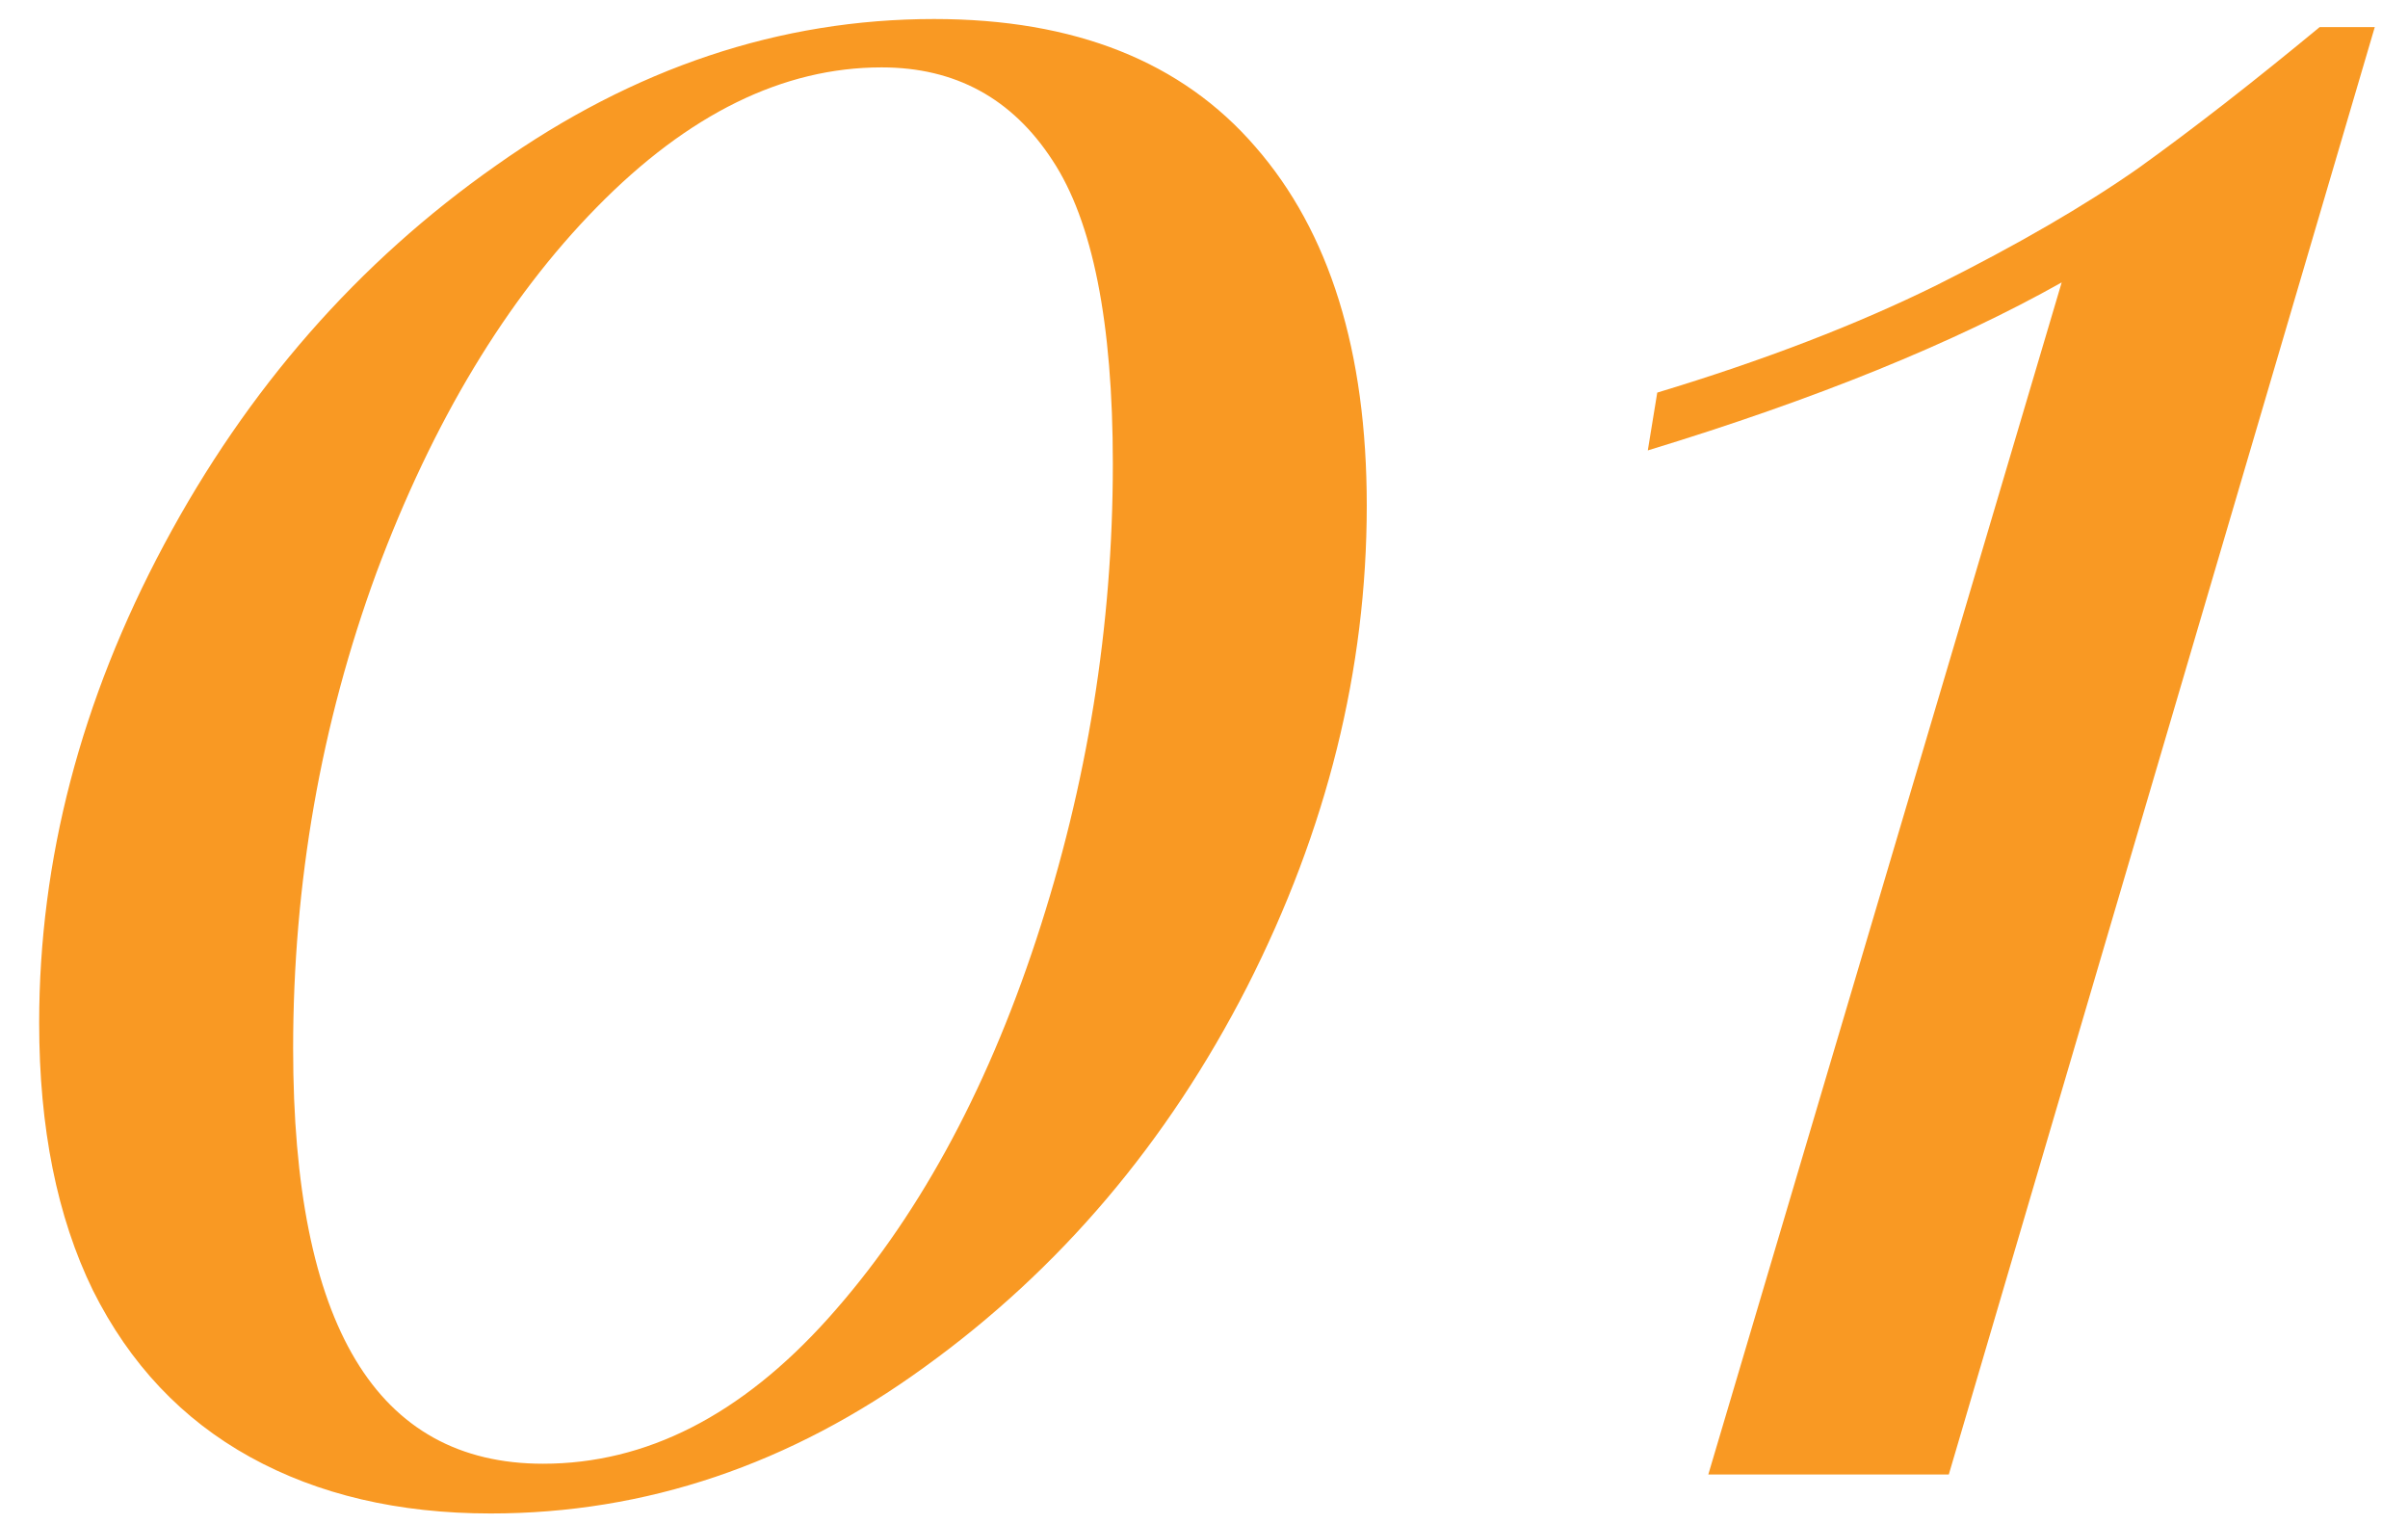
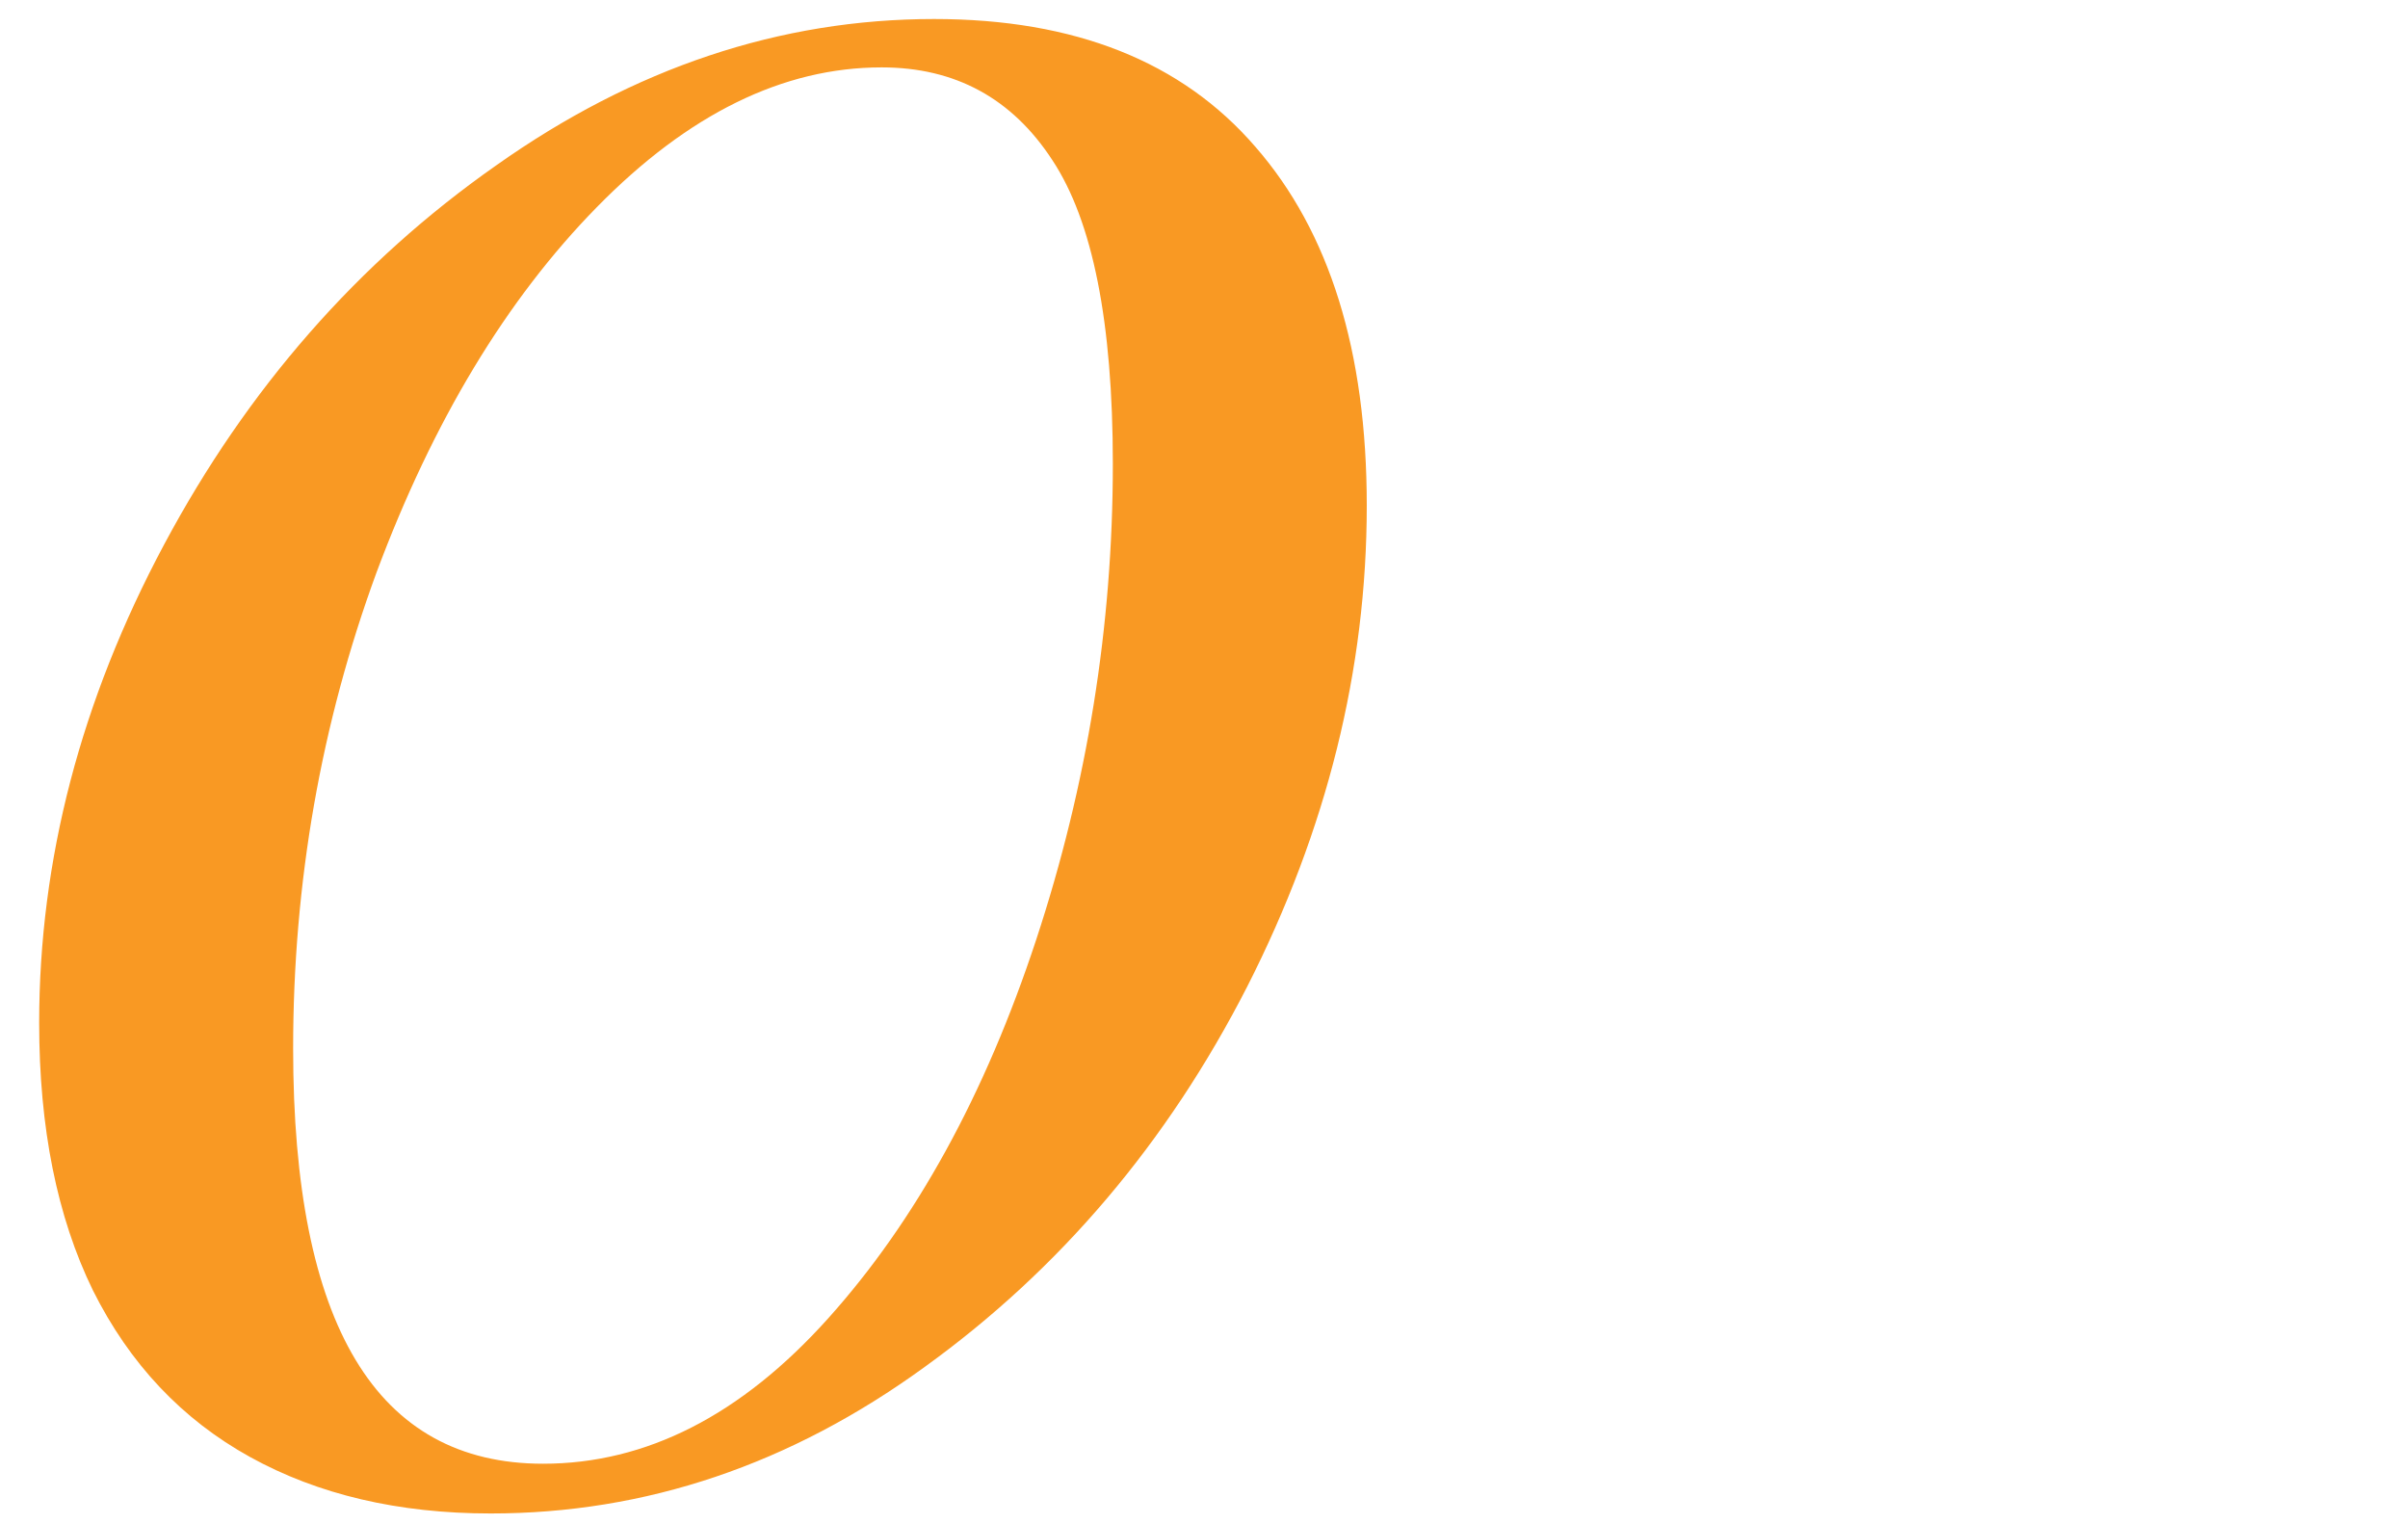
<svg xmlns="http://www.w3.org/2000/svg" width="49" height="31" viewBox="0 0 49 31" fill="none">
-   <path d="M34.762 30L41.953 5.746C39.747 6.986 36.94 8.125 33.531 9.164L33.723 7.988C35.892 7.332 37.788 6.603 39.41 5.801C41.051 4.98 42.418 4.188 43.512 3.422C44.605 2.638 45.836 1.681 47.203 0.551H48.324L39.656 30H34.762Z" fill="#F99923" />
  <path d="M19.008 0.387C21.87 0.387 24.048 1.253 25.543 2.984C27.056 4.716 27.812 7.15 27.812 10.285C27.812 13.621 27.001 16.884 25.379 20.074C23.756 23.246 21.569 25.826 18.816 27.812C16.082 29.799 13.138 30.793 9.984 30.793C8.107 30.793 6.475 30.41 5.09 29.645C3.704 28.879 2.638 27.749 1.891 26.254C1.161 24.759 0.797 22.945 0.797 20.812C0.797 17.495 1.645 14.25 3.34 11.078C5.035 7.906 7.286 5.336 10.094 3.367C12.901 1.38 15.872 0.387 19.008 0.387ZM17.941 1.371C15.936 1.371 14.004 2.319 12.145 4.215C10.303 6.092 8.809 8.572 7.66 11.652C6.53 14.733 5.965 17.96 5.965 21.332C5.965 26.965 7.66 29.781 11.051 29.781C13.147 29.781 15.079 28.797 16.848 26.828C18.634 24.841 20.047 22.271 21.086 19.117C22.125 15.963 22.645 12.737 22.645 9.438C22.645 6.557 22.234 4.497 21.414 3.258C20.594 2 19.436 1.371 17.941 1.371Z" fill="#F99923" />
</svg>